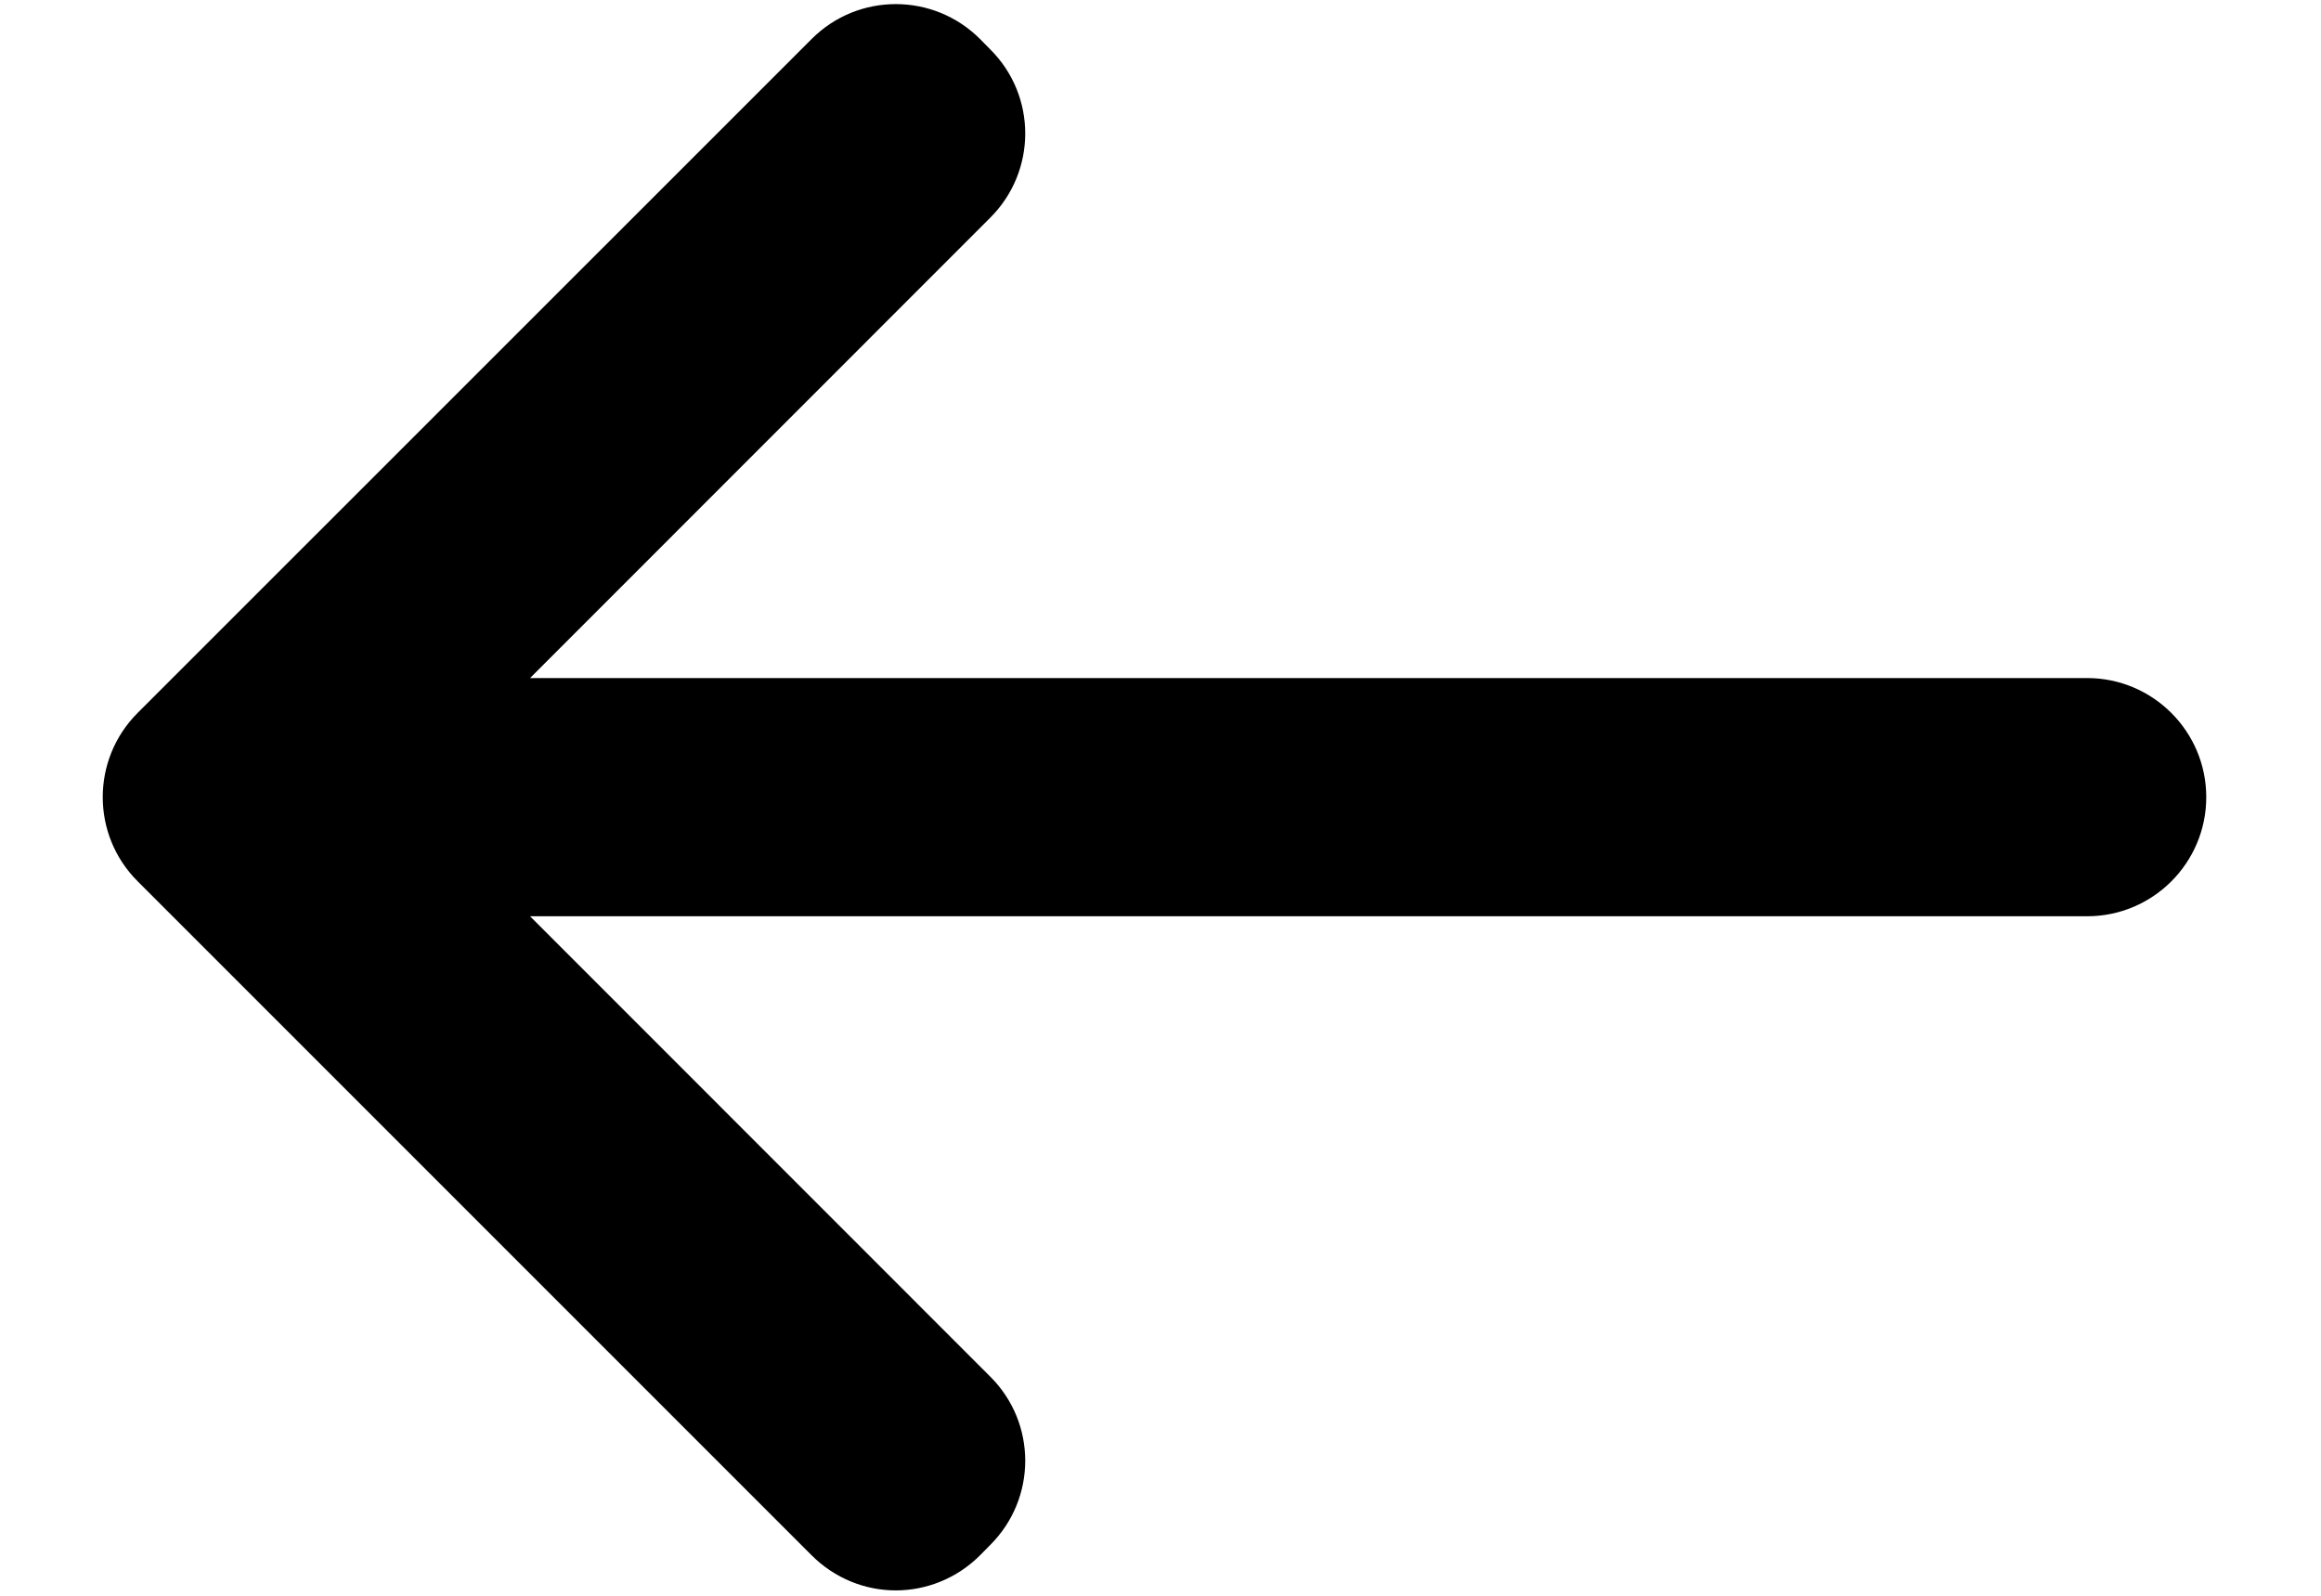
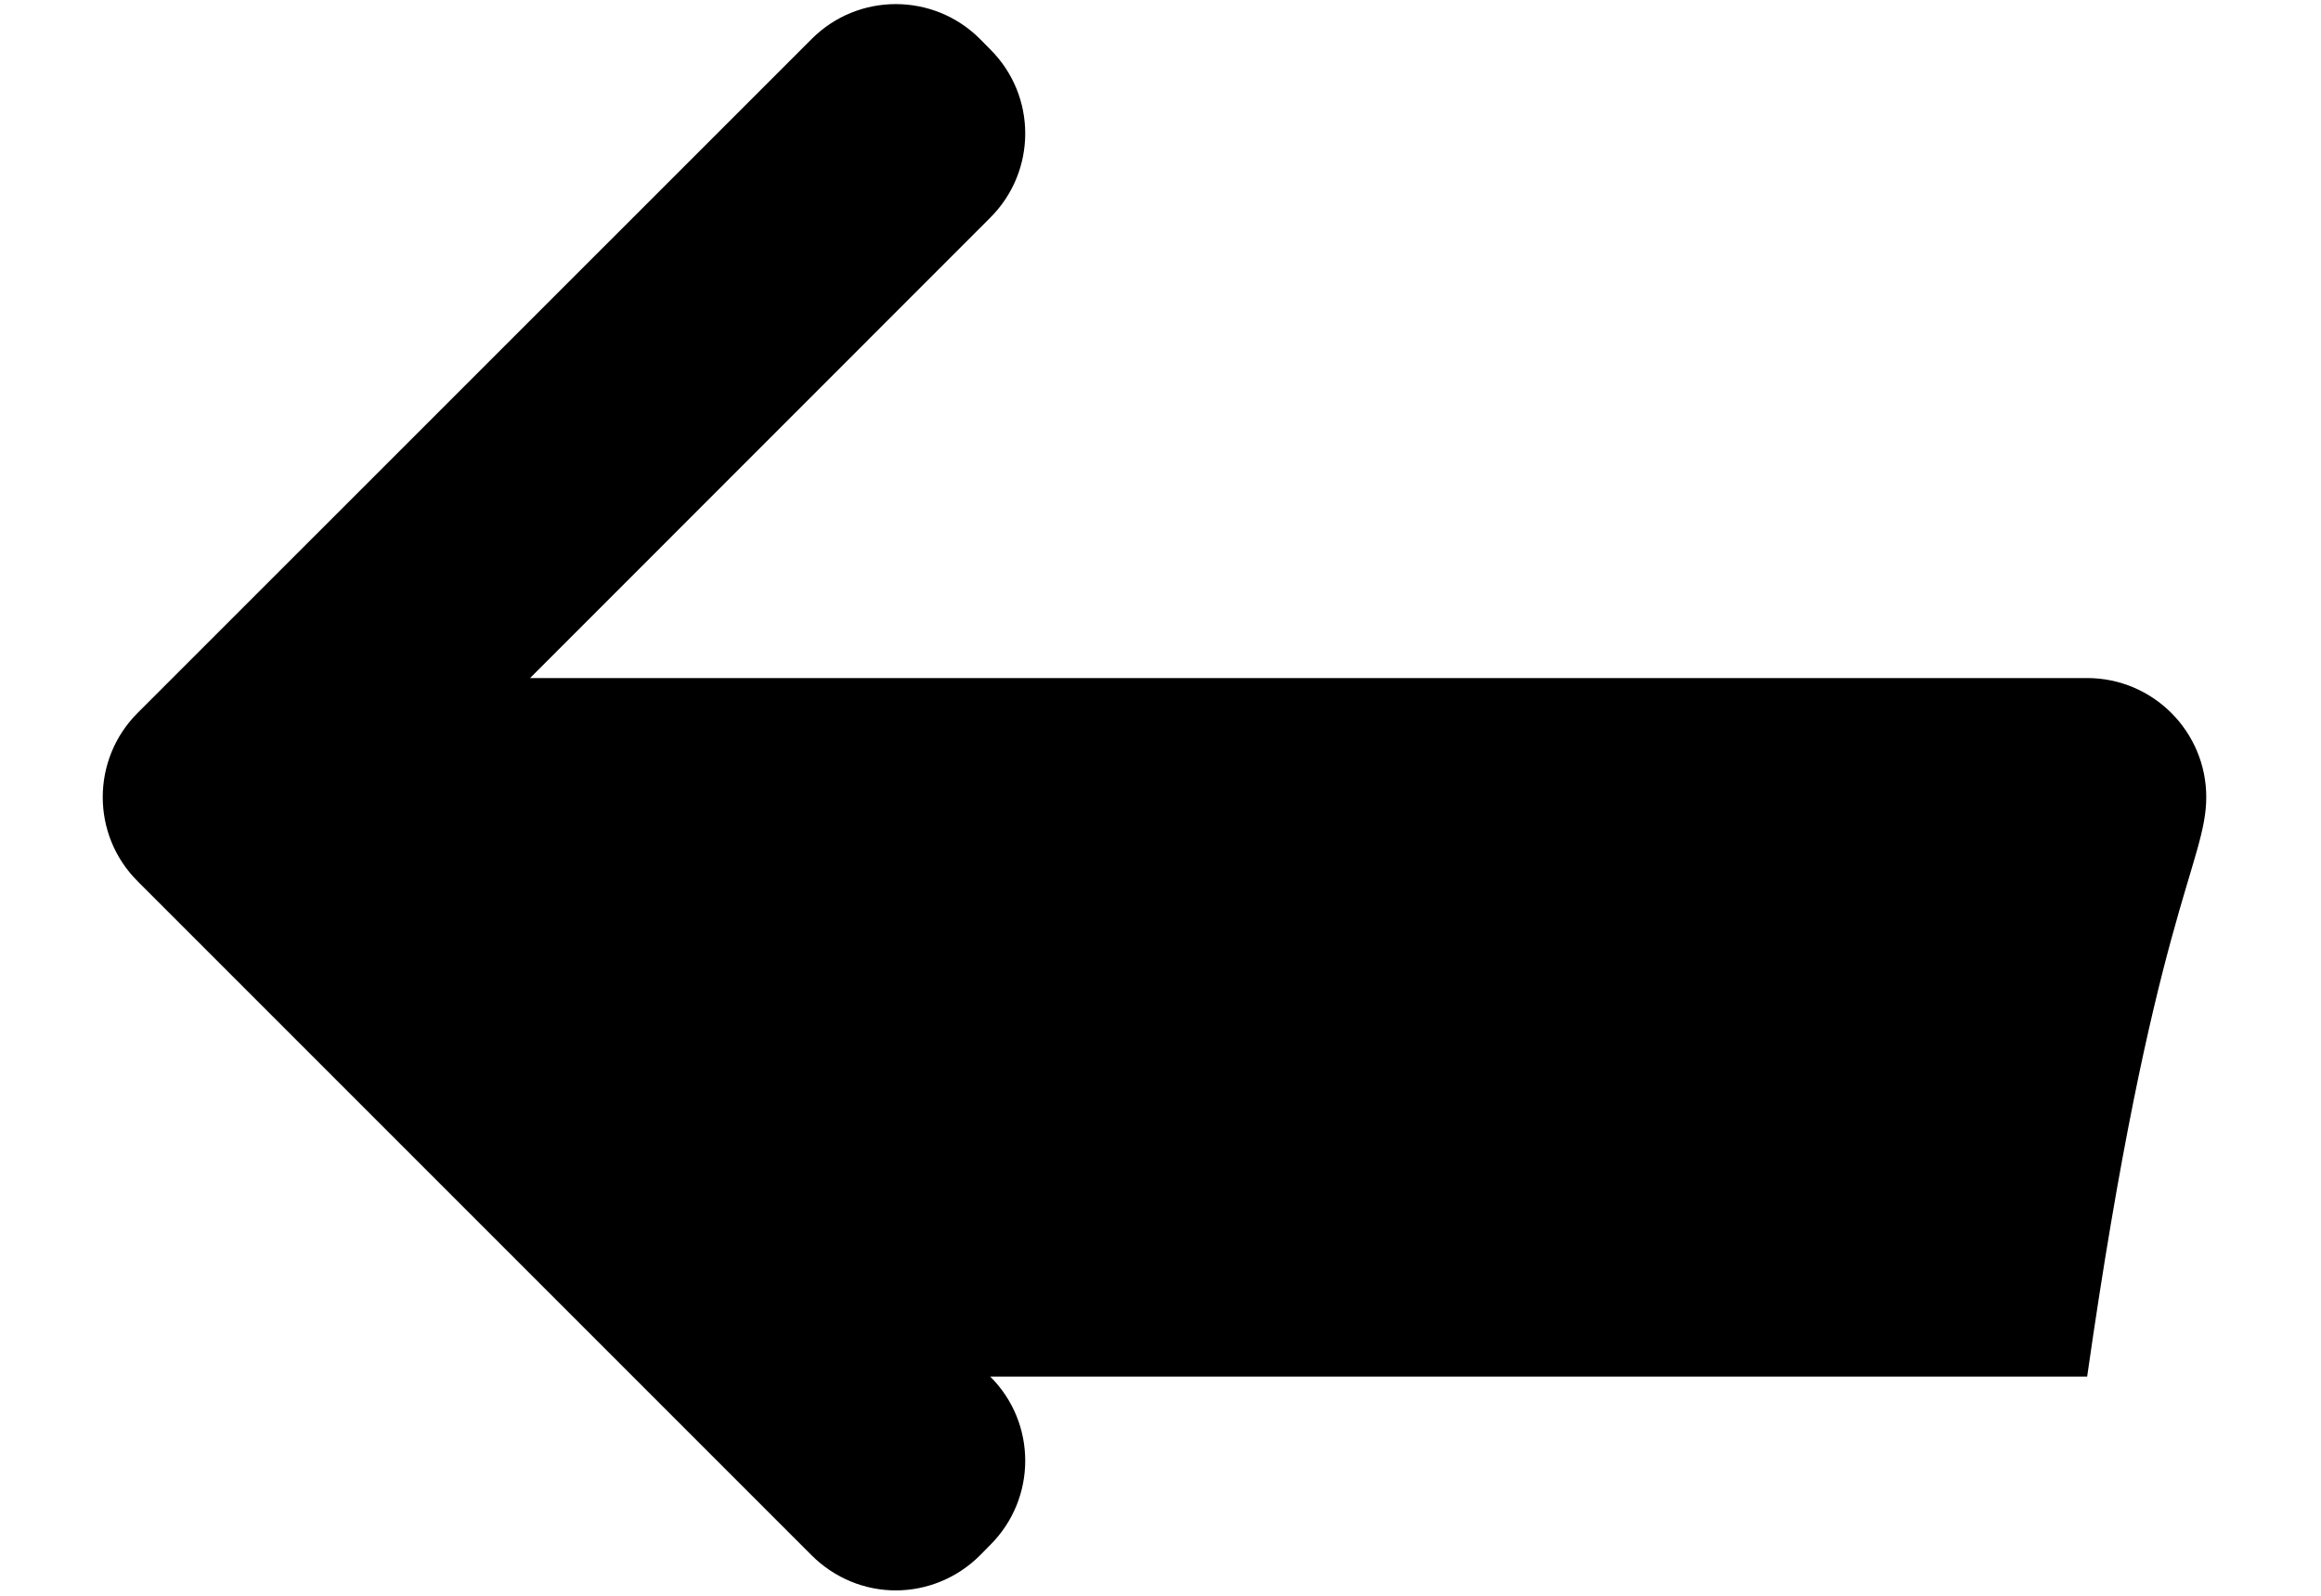
<svg xmlns="http://www.w3.org/2000/svg" width="16" height="11" viewBox="0 0 16 11" fill="none">
-   <path d="M6.175 10.963C6.385 10.963 6.596 10.881 6.756 10.721L6.826 10.65C7.148 10.329 7.148 9.809 6.826 9.489L3.654 6.316H14.388C14.841 6.316 15.209 5.948 15.209 5.495C15.209 5.042 14.841 4.674 14.388 4.674H3.654L6.826 1.501C7.148 1.18 7.148 0.66 6.826 0.34L6.756 0.269C6.435 -0.052 5.915 -0.052 5.595 0.269L0.949 4.914C0.628 5.235 0.628 5.755 0.949 6.075L5.595 10.721C5.755 10.881 5.965 10.963 6.175 10.963Z" fill="black" />
+   <path d="M6.175 10.963C6.385 10.963 6.596 10.881 6.756 10.721L6.826 10.65C7.148 10.329 7.148 9.809 6.826 9.489H14.388C14.841 6.316 15.209 5.948 15.209 5.495C15.209 5.042 14.841 4.674 14.388 4.674H3.654L6.826 1.501C7.148 1.18 7.148 0.66 6.826 0.34L6.756 0.269C6.435 -0.052 5.915 -0.052 5.595 0.269L0.949 4.914C0.628 5.235 0.628 5.755 0.949 6.075L5.595 10.721C5.755 10.881 5.965 10.963 6.175 10.963Z" fill="black" />
</svg>